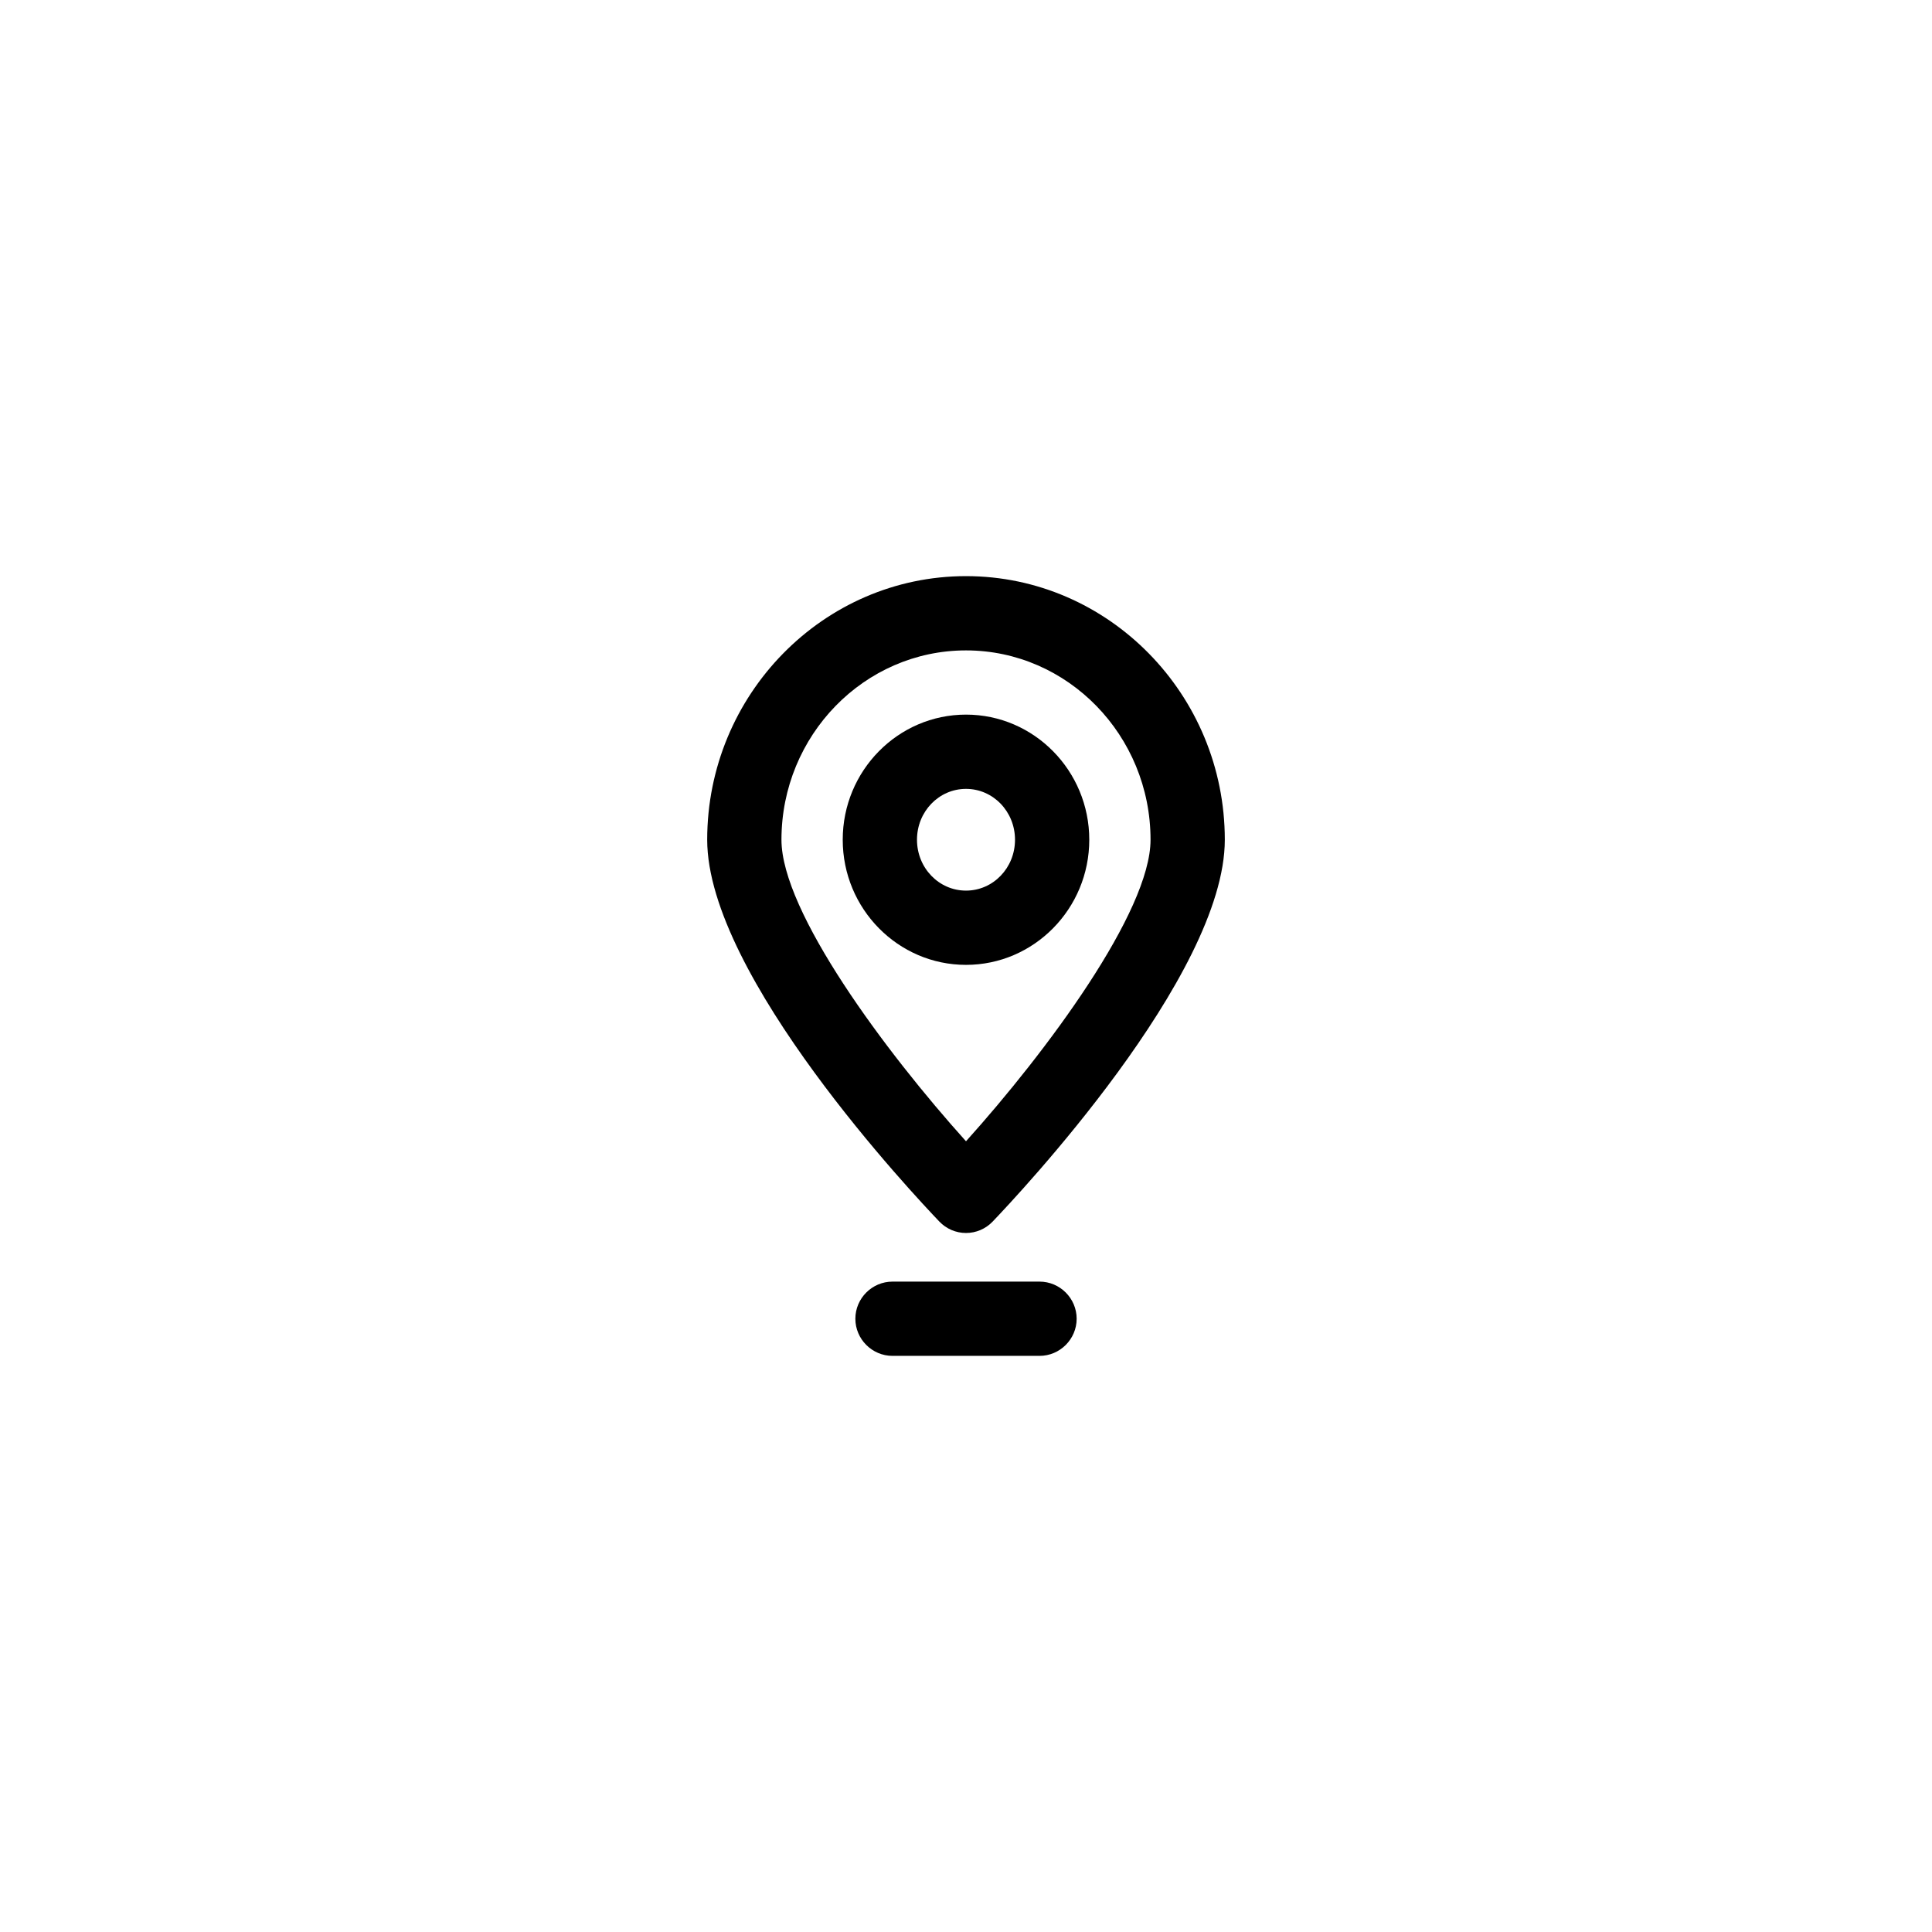
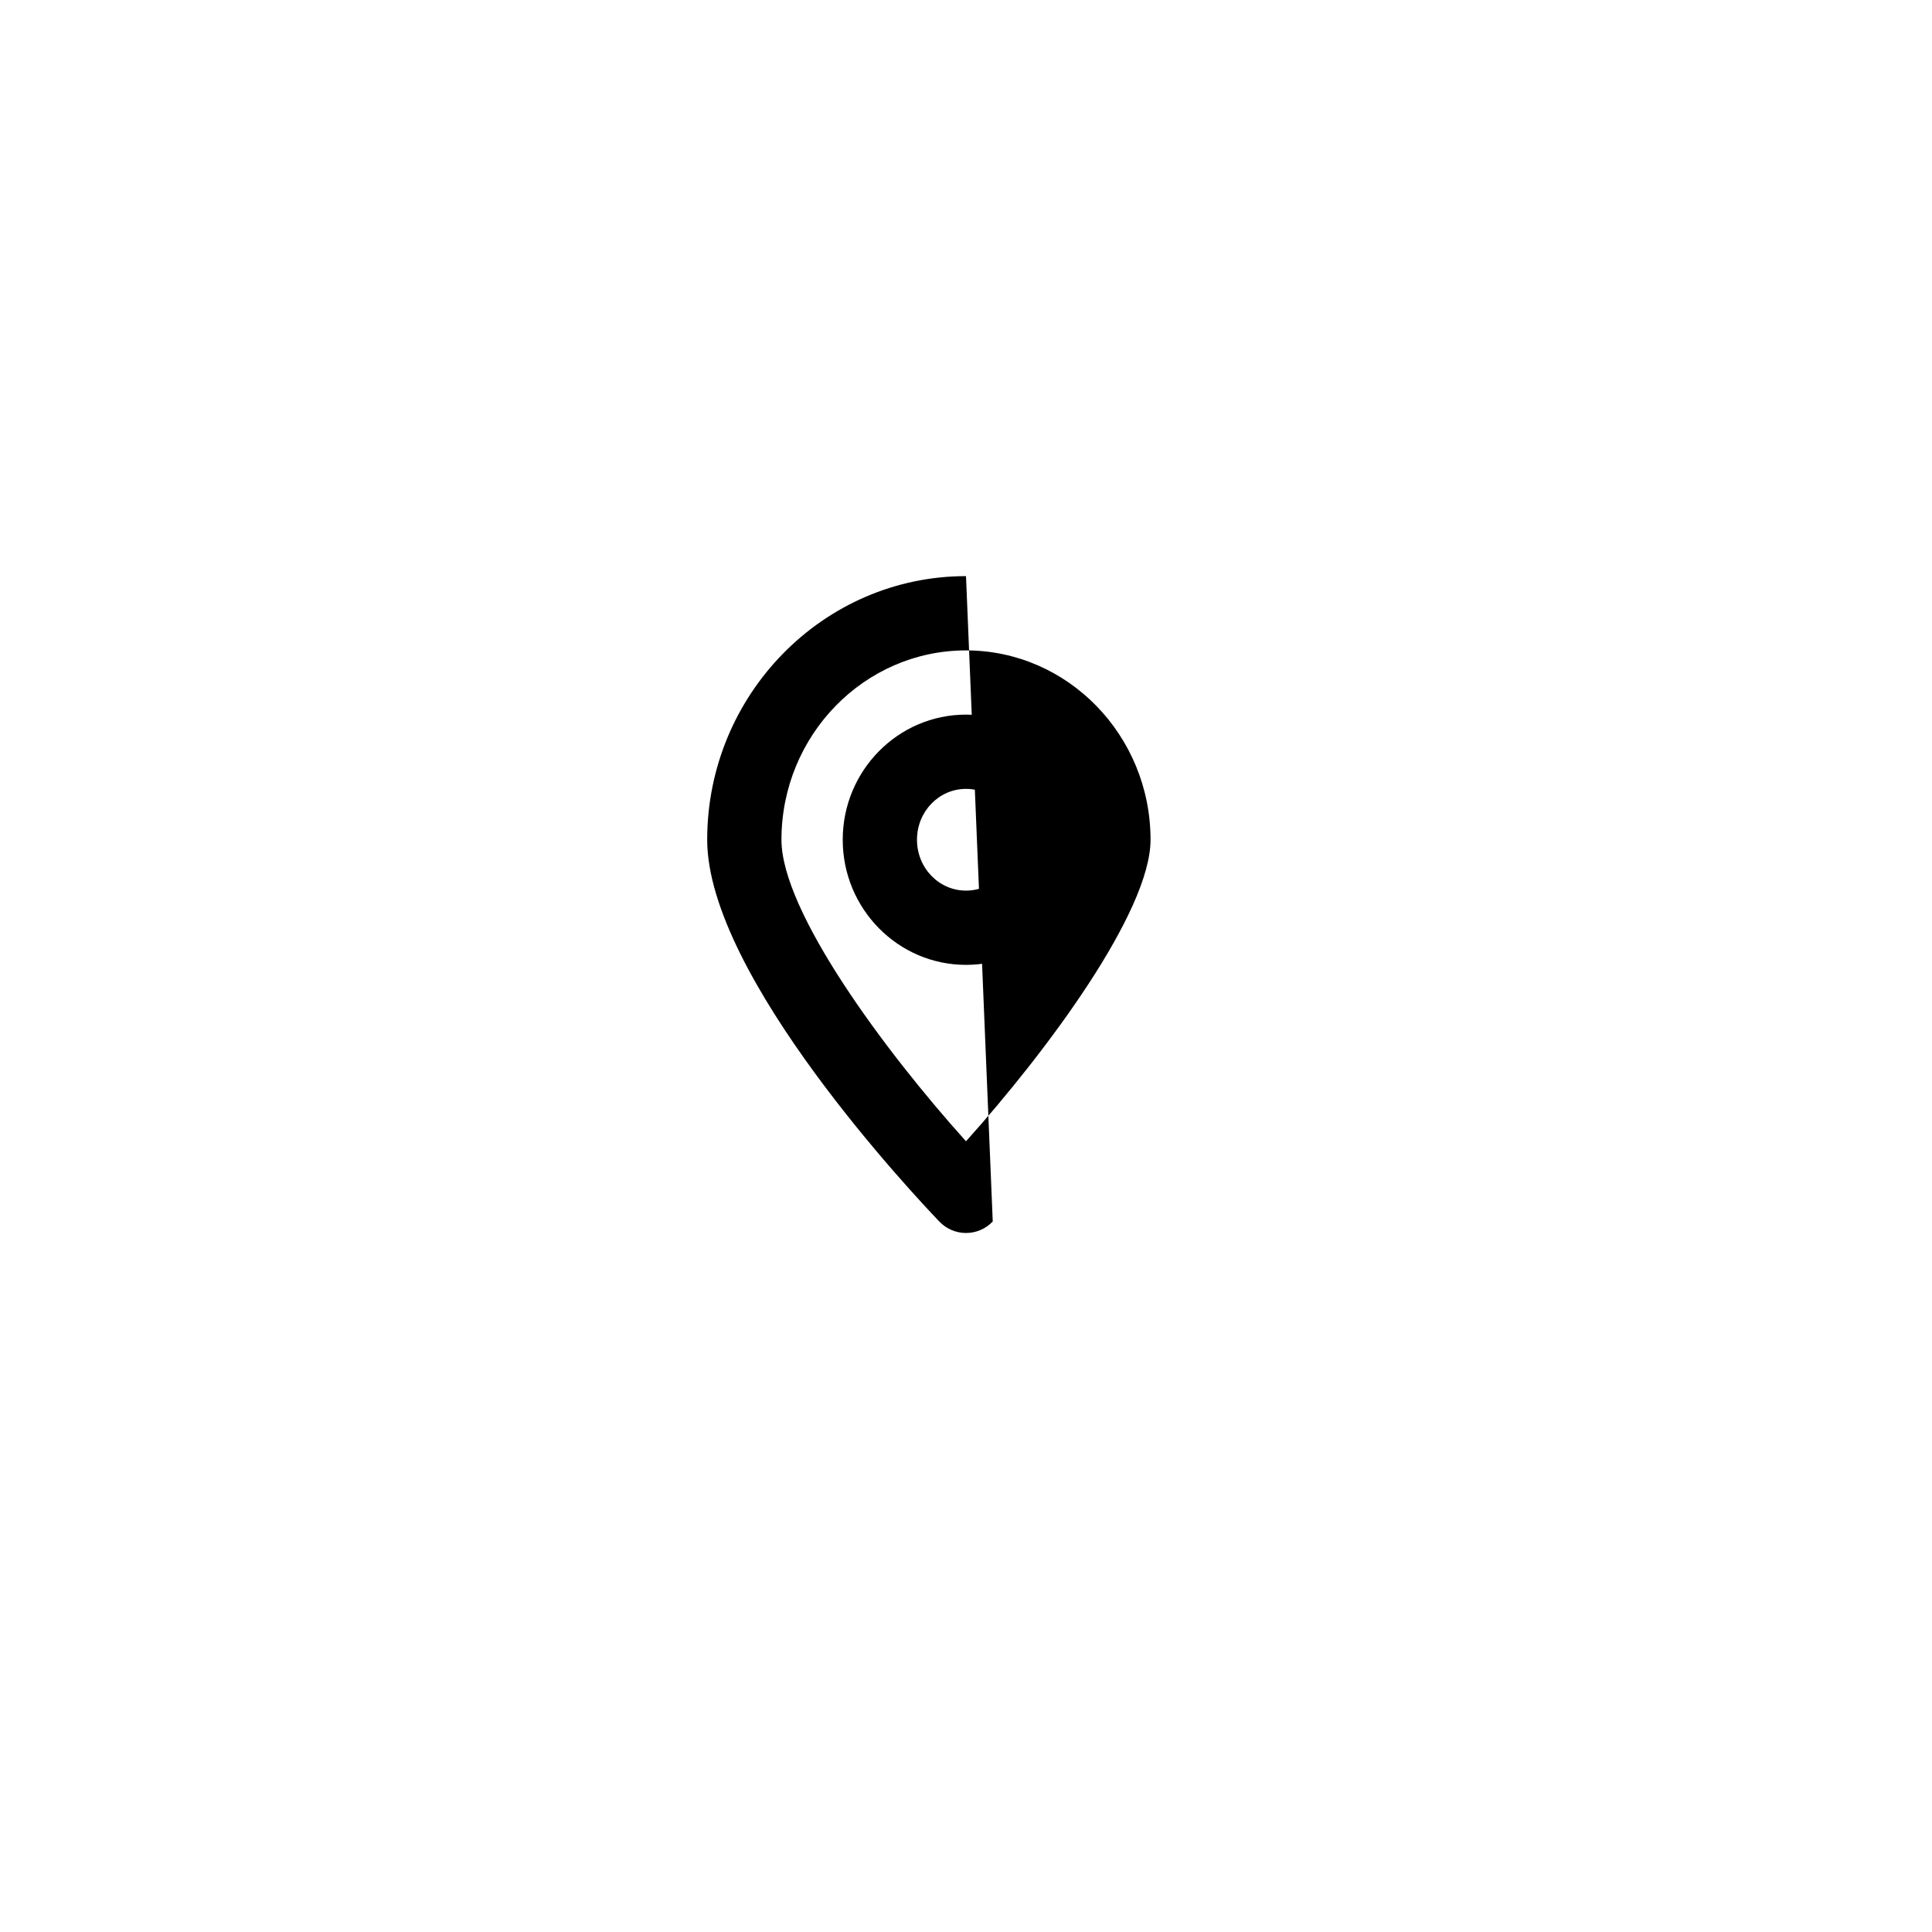
<svg xmlns="http://www.w3.org/2000/svg" fill="#000000" width="800px" height="800px" version="1.1" viewBox="144 144 512 512">
  <g>
-     <path d="m380.52 483.64c-5.41 0-9.84 4.43-9.84 9.84 0 5.41 4.43 9.84 9.84 9.84h38.965c5.41 0 9.84-4.43 9.84-9.84 0-5.41-4.43-9.84-9.84-9.84z" />
    <path d="m400 333.38c-18.008 0-32.668 14.859-32.668 33.16s14.66 33.16 32.668 33.16 32.668-14.859 32.668-33.16c0-18.305-14.664-33.16-32.668-33.16zm0 46.641c-7.184 0-12.988-6.004-12.988-13.48 0-7.477 5.805-13.48 12.988-13.48s12.988 6.004 12.988 13.48c0 7.477-5.805 13.48-12.988 13.48z" />
-     <path d="m400 296.68c-37.785 0-68.586 31.391-68.586 69.863 0 36.113 55.203 94.562 61.5 101.16 1.871 1.969 4.43 3.051 7.086 3.051s5.215-1.082 7.086-3.051c6.297-6.594 61.5-65.043 61.5-101.16-0.004-38.477-30.801-69.863-68.586-69.863zm0 149.77c-21.352-23.715-48.906-60.812-48.906-79.902 0-27.652 21.941-50.184 48.906-50.184 26.961 0 48.906 22.535 48.906 50.184-0.004 19.09-27.555 56.188-48.906 79.902z" />
+     <path d="m400 296.68c-37.785 0-68.586 31.391-68.586 69.863 0 36.113 55.203 94.562 61.5 101.16 1.871 1.969 4.43 3.051 7.086 3.051s5.215-1.082 7.086-3.051zm0 149.77c-21.352-23.715-48.906-60.812-48.906-79.902 0-27.652 21.941-50.184 48.906-50.184 26.961 0 48.906 22.535 48.906 50.184-0.004 19.09-27.555 56.188-48.906 79.902z" />
  </g>
</svg>